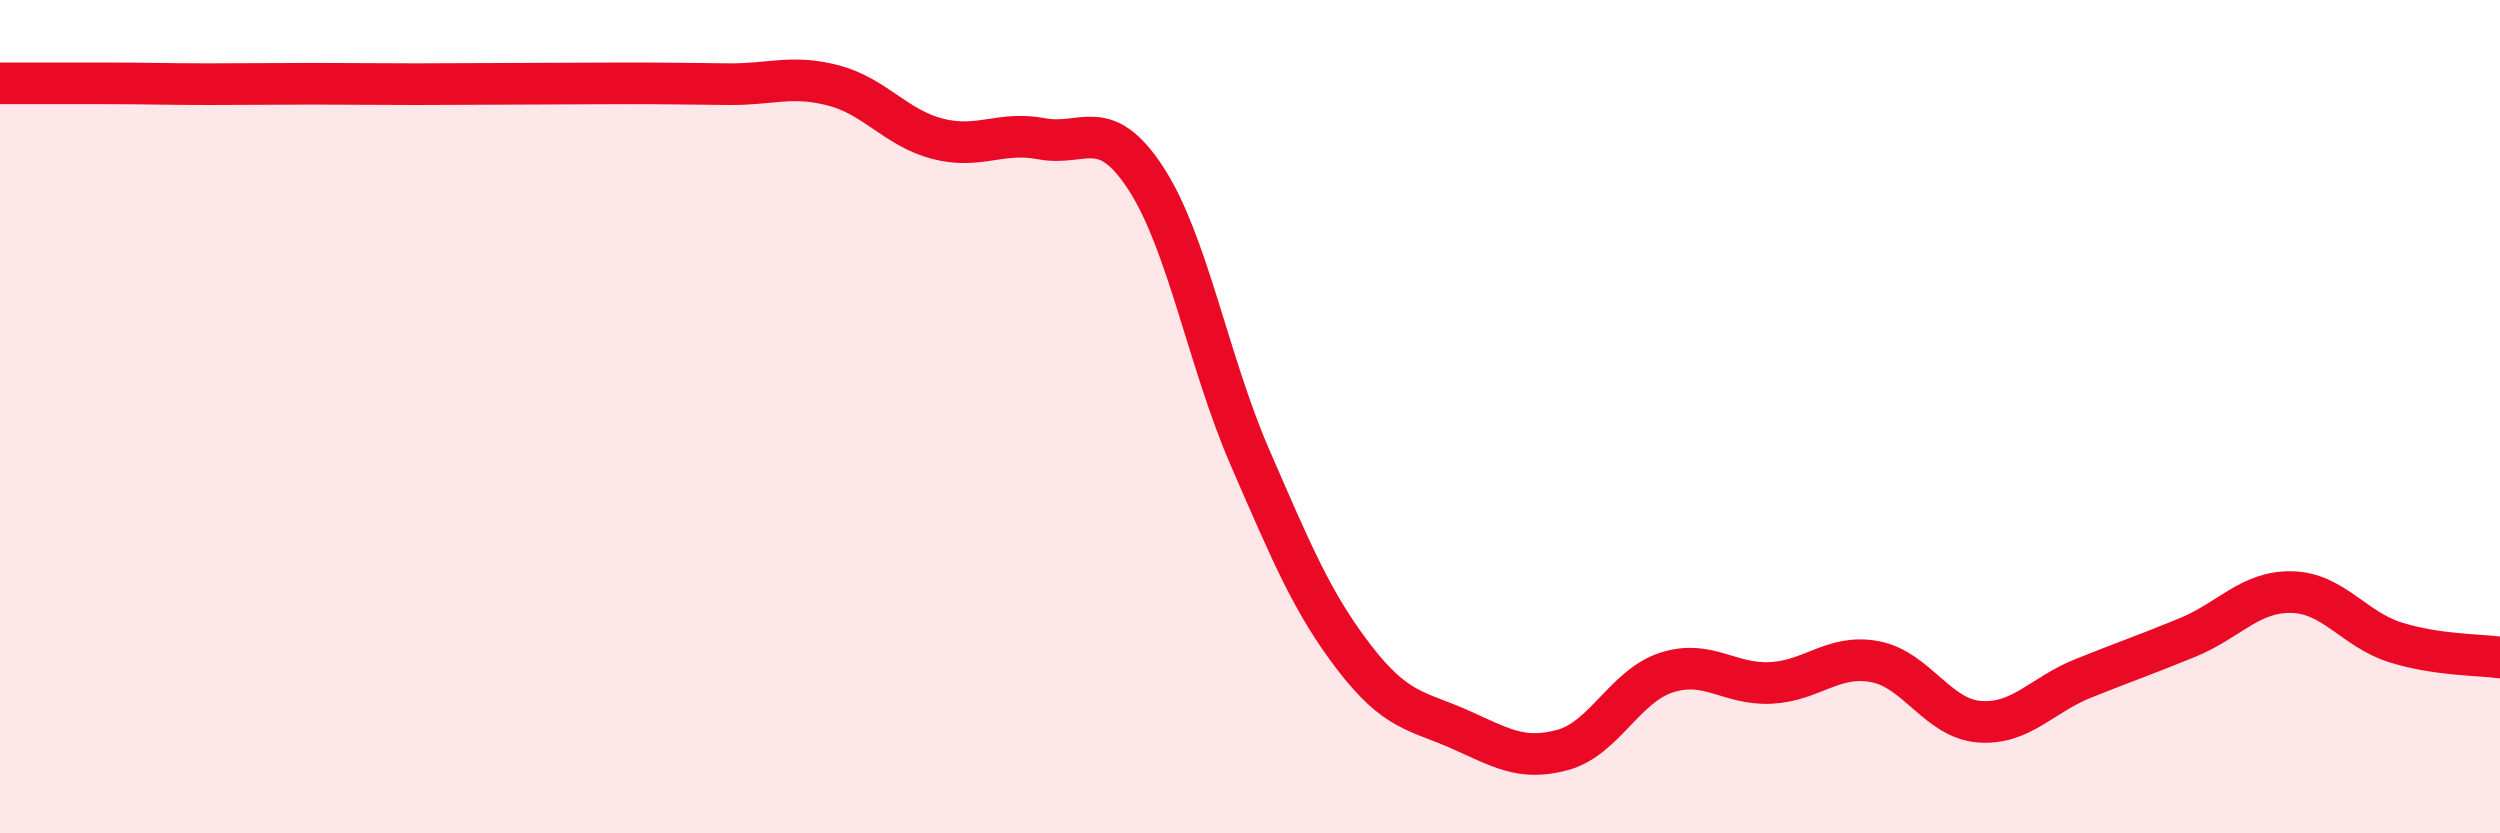
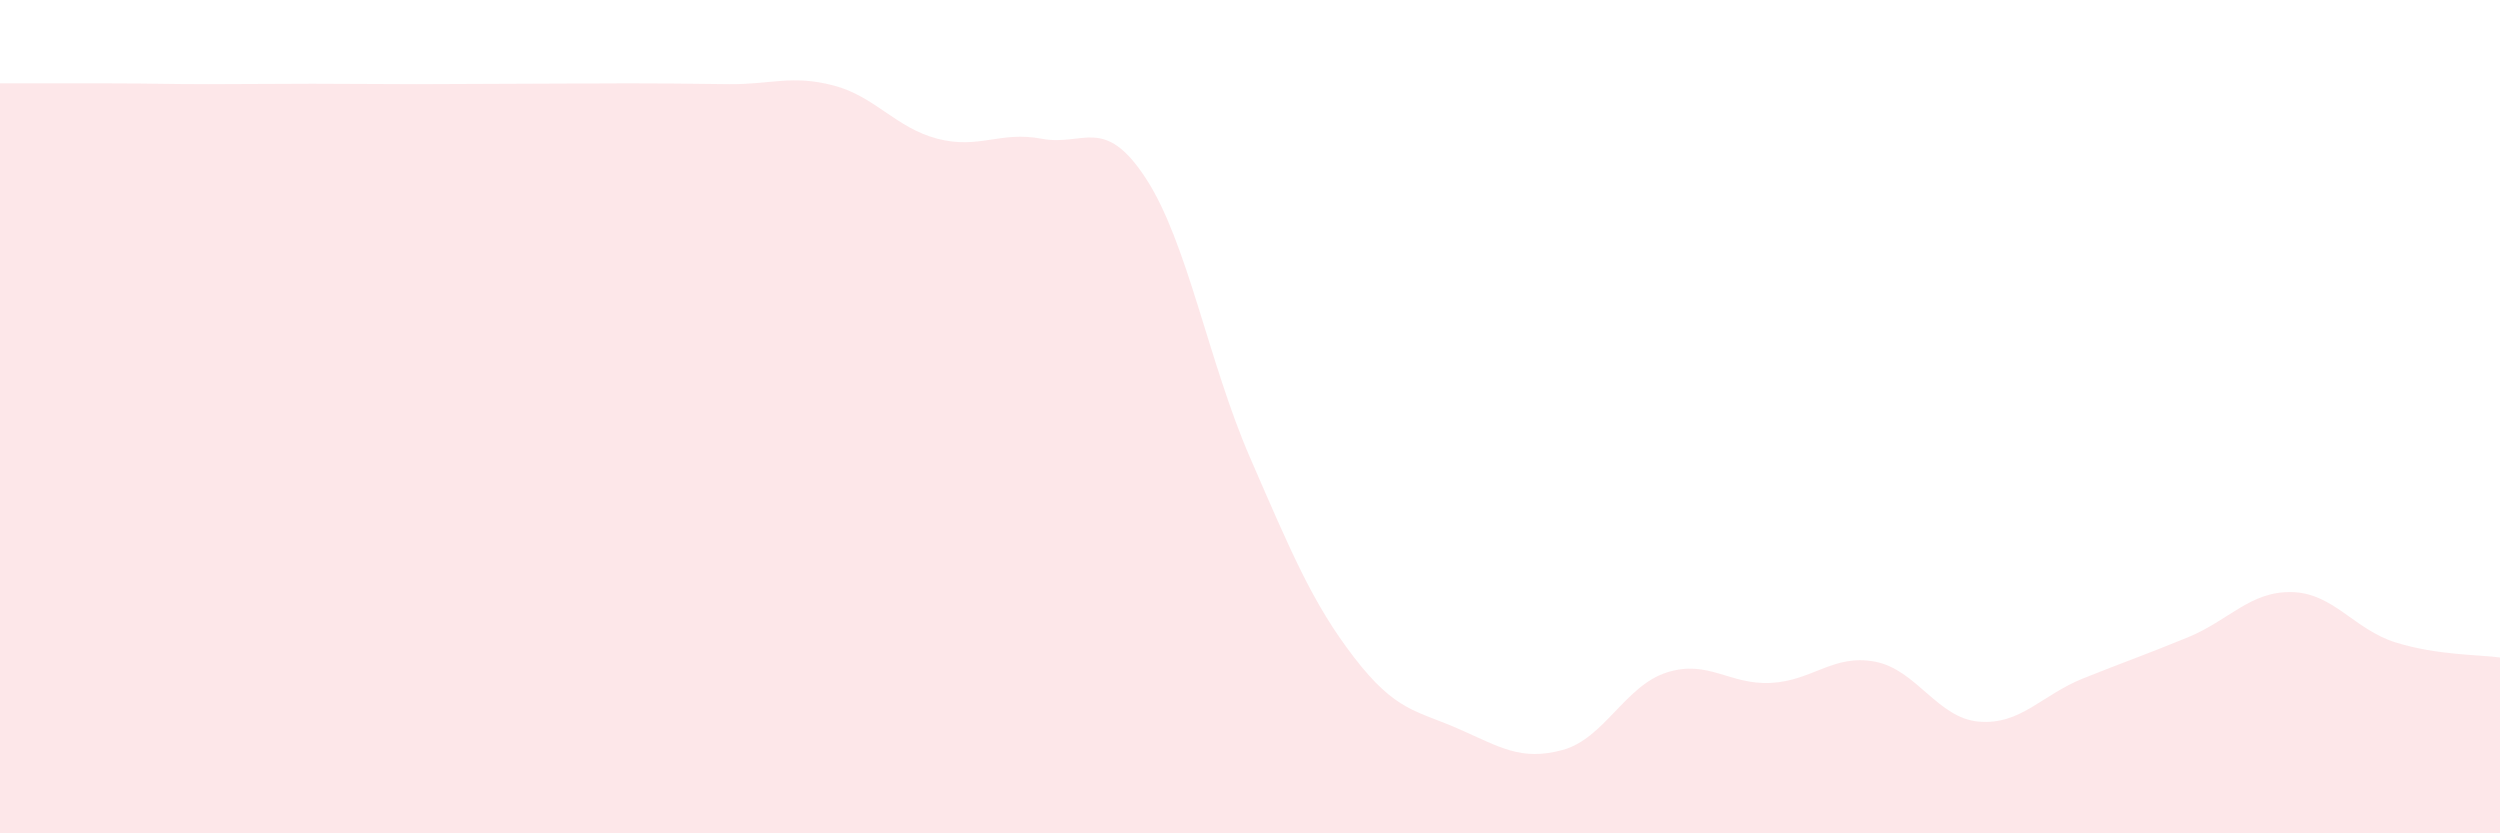
<svg xmlns="http://www.w3.org/2000/svg" width="60" height="20" viewBox="0 0 60 20">
  <path d="M 0,2 C 0.5,2 1.5,2 2.5,2 C 3.5,2 4,2.02 5,2.02 C 6,2.02 6.5,2.01 7.5,2.01 C 8.5,2.01 9,2.02 10,2.02 C 11,2.02 11.5,2.01 12.5,2.01 C 13.5,2.01 14,2 15,2 C 16,2 16.5,2.01 17.5,2.02 C 18.5,2.03 19,1.79 20,2.05 C 21,2.31 21.5,3.07 22.5,3.33 C 23.5,3.59 24,3.14 25,3.33 C 26,3.52 26.5,2.75 27.5,4.28 C 28.5,5.81 29,8.68 30,10.98 C 31,13.28 31.5,14.48 32.5,15.78 C 33.5,17.08 34,17.05 35,17.49 C 36,17.93 36.5,18.27 37.5,18 C 38.5,17.73 39,16.46 40,16.14 C 41,15.82 41.5,16.44 42.5,16.39 C 43.5,16.34 44,15.69 45,15.88 C 46,16.07 46.5,17.24 47.5,17.32 C 48.5,17.4 49,16.68 50,16.28 C 51,15.88 51.5,15.71 52.5,15.3 C 53.5,14.89 54,14.19 55,14.21 C 56,14.23 56.5,15.11 57.5,15.42 C 58.5,15.73 59.5,15.71 60,15.78L60 20L0 20Z" fill="#EB0A25" opacity="0.1" stroke-linecap="round" stroke-linejoin="round" />
-   <path d="M 0,2 C 0.5,2 1.5,2 2.5,2 C 3.5,2 4,2.02 5,2.02 C 6,2.02 6.5,2.01 7.5,2.01 C 8.5,2.01 9,2.02 10,2.02 C 11,2.02 11.5,2.01 12.5,2.01 C 13.5,2.01 14,2 15,2 C 16,2 16.5,2.01 17.5,2.02 C 18.5,2.03 19,1.79 20,2.05 C 21,2.31 21.5,3.07 22.5,3.33 C 23.5,3.59 24,3.14 25,3.33 C 26,3.52 26.5,2.75 27.5,4.28 C 28.5,5.81 29,8.68 30,10.98 C 31,13.28 31.5,14.48 32.5,15.78 C 33.5,17.08 34,17.05 35,17.49 C 36,17.93 36.5,18.27 37.5,18 C 38.5,17.73 39,16.46 40,16.14 C 41,15.82 41.5,16.44 42.5,16.39 C 43.5,16.34 44,15.69 45,15.88 C 46,16.07 46.5,17.24 47.5,17.32 C 48.5,17.4 49,16.68 50,16.28 C 51,15.88 51.5,15.71 52.5,15.3 C 53.5,14.89 54,14.19 55,14.21 C 56,14.23 56.5,15.11 57.5,15.42 C 58.5,15.73 59.5,15.71 60,15.78" stroke="#EB0A25" stroke-width="1" fill="none" stroke-linecap="round" stroke-linejoin="round" />
</svg>